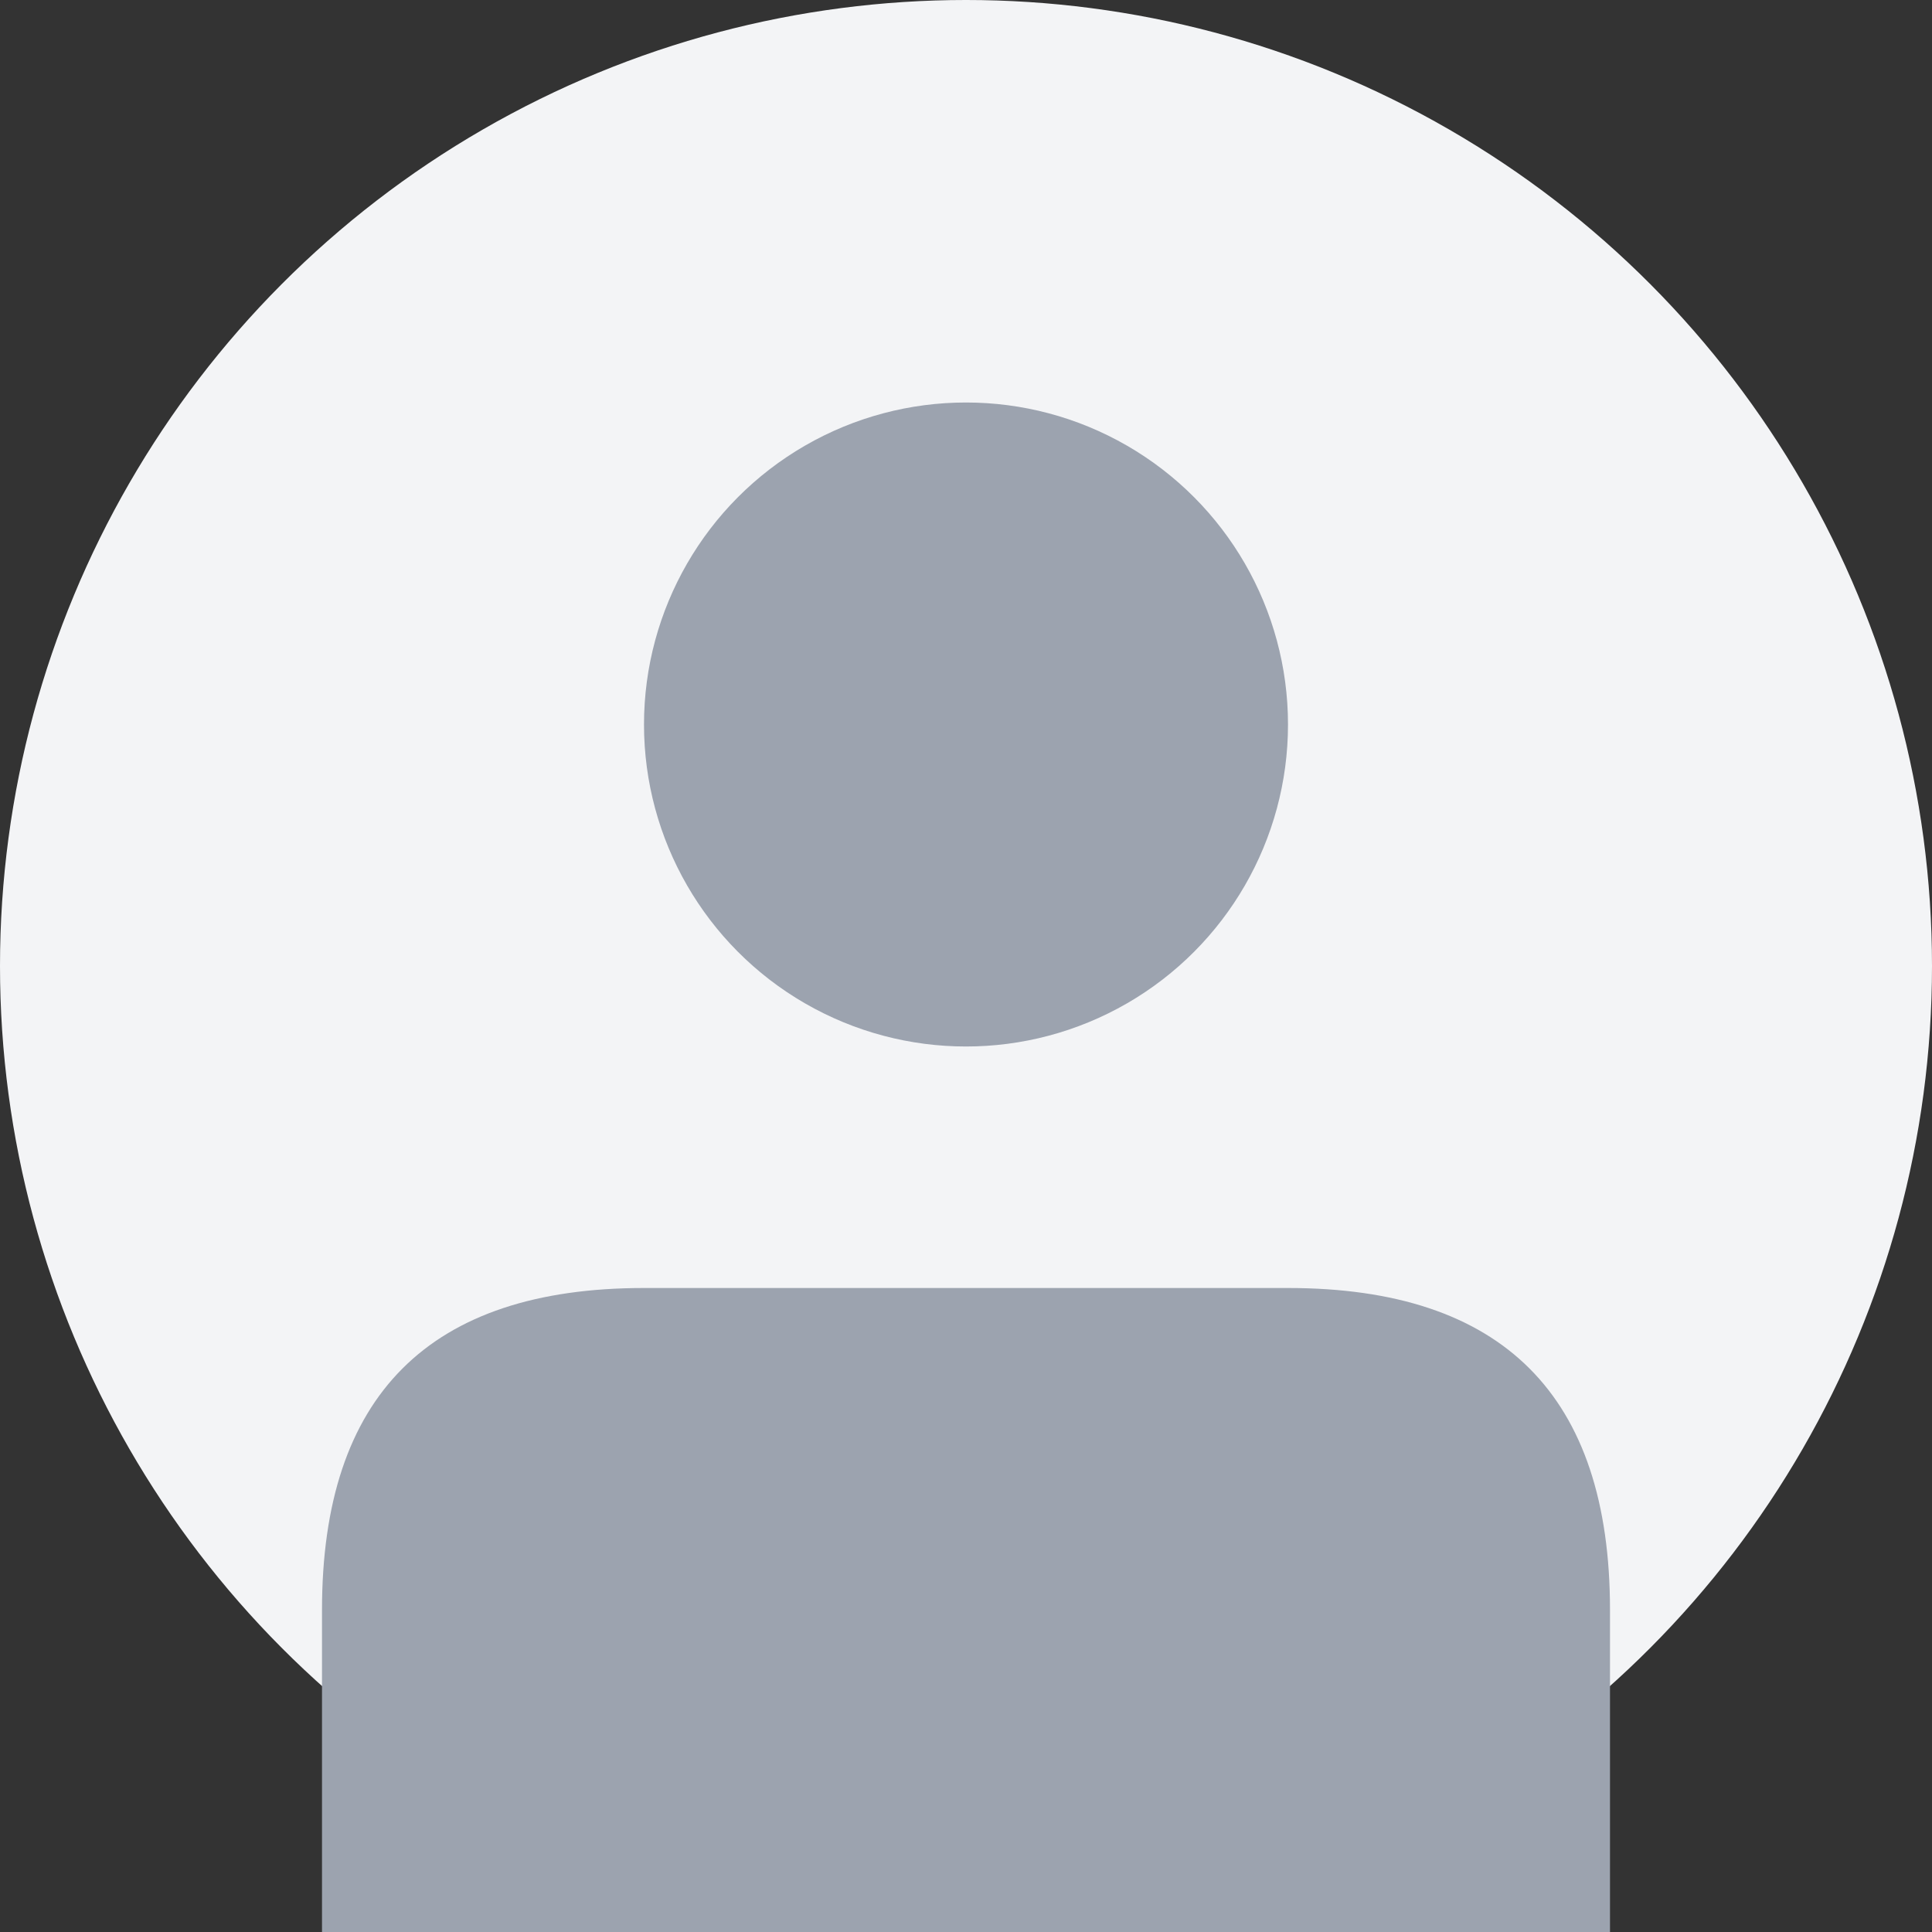
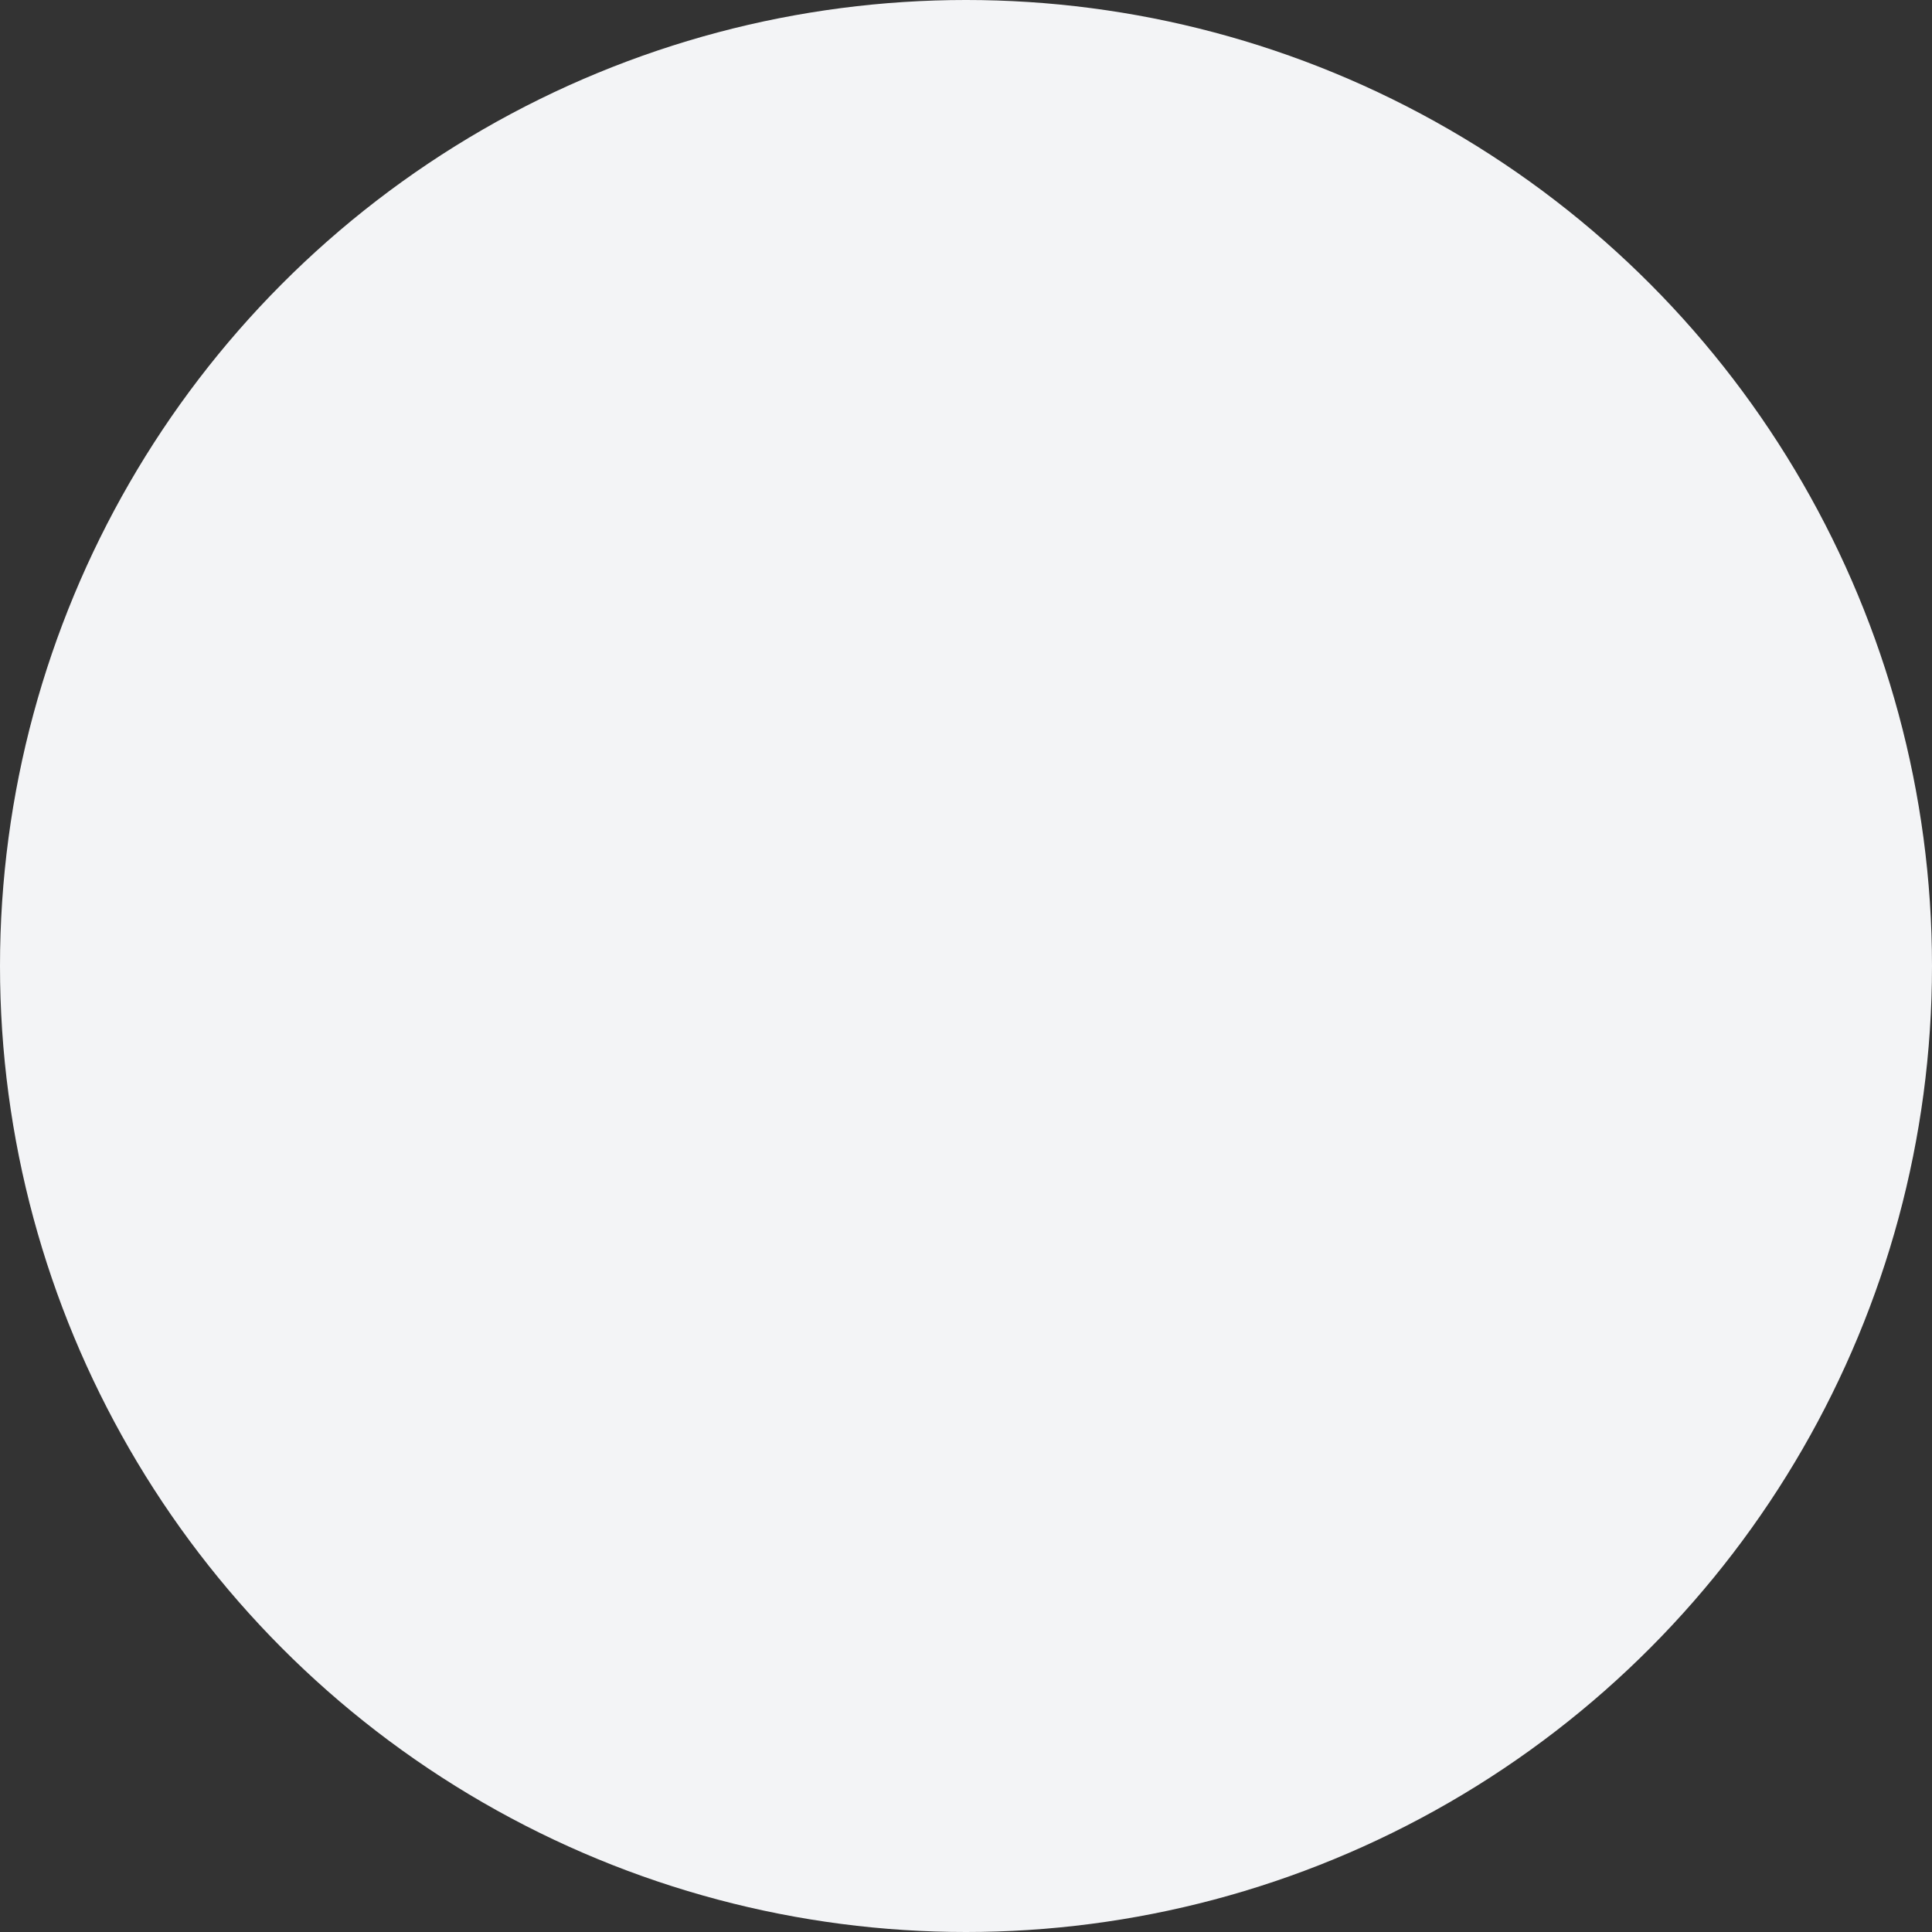
<svg xmlns="http://www.w3.org/2000/svg" width="120" height="120" viewBox="0 0 120 120" fill="none">
  <rect x="0" y="0" width="120" height="120" fill="#333333" stroke="none" />
  <circle cx="60" cy="60" r="60" fill="#f3f4f6" />
-   <circle cx="60" cy="45" r="20" fill="#9ca3af" />
-   <path d="M20 100 Q20 80 40 80 L80 80 Q100 80 100 100 L100 120 L20 120 Z" fill="#9ca3af" />
</svg>